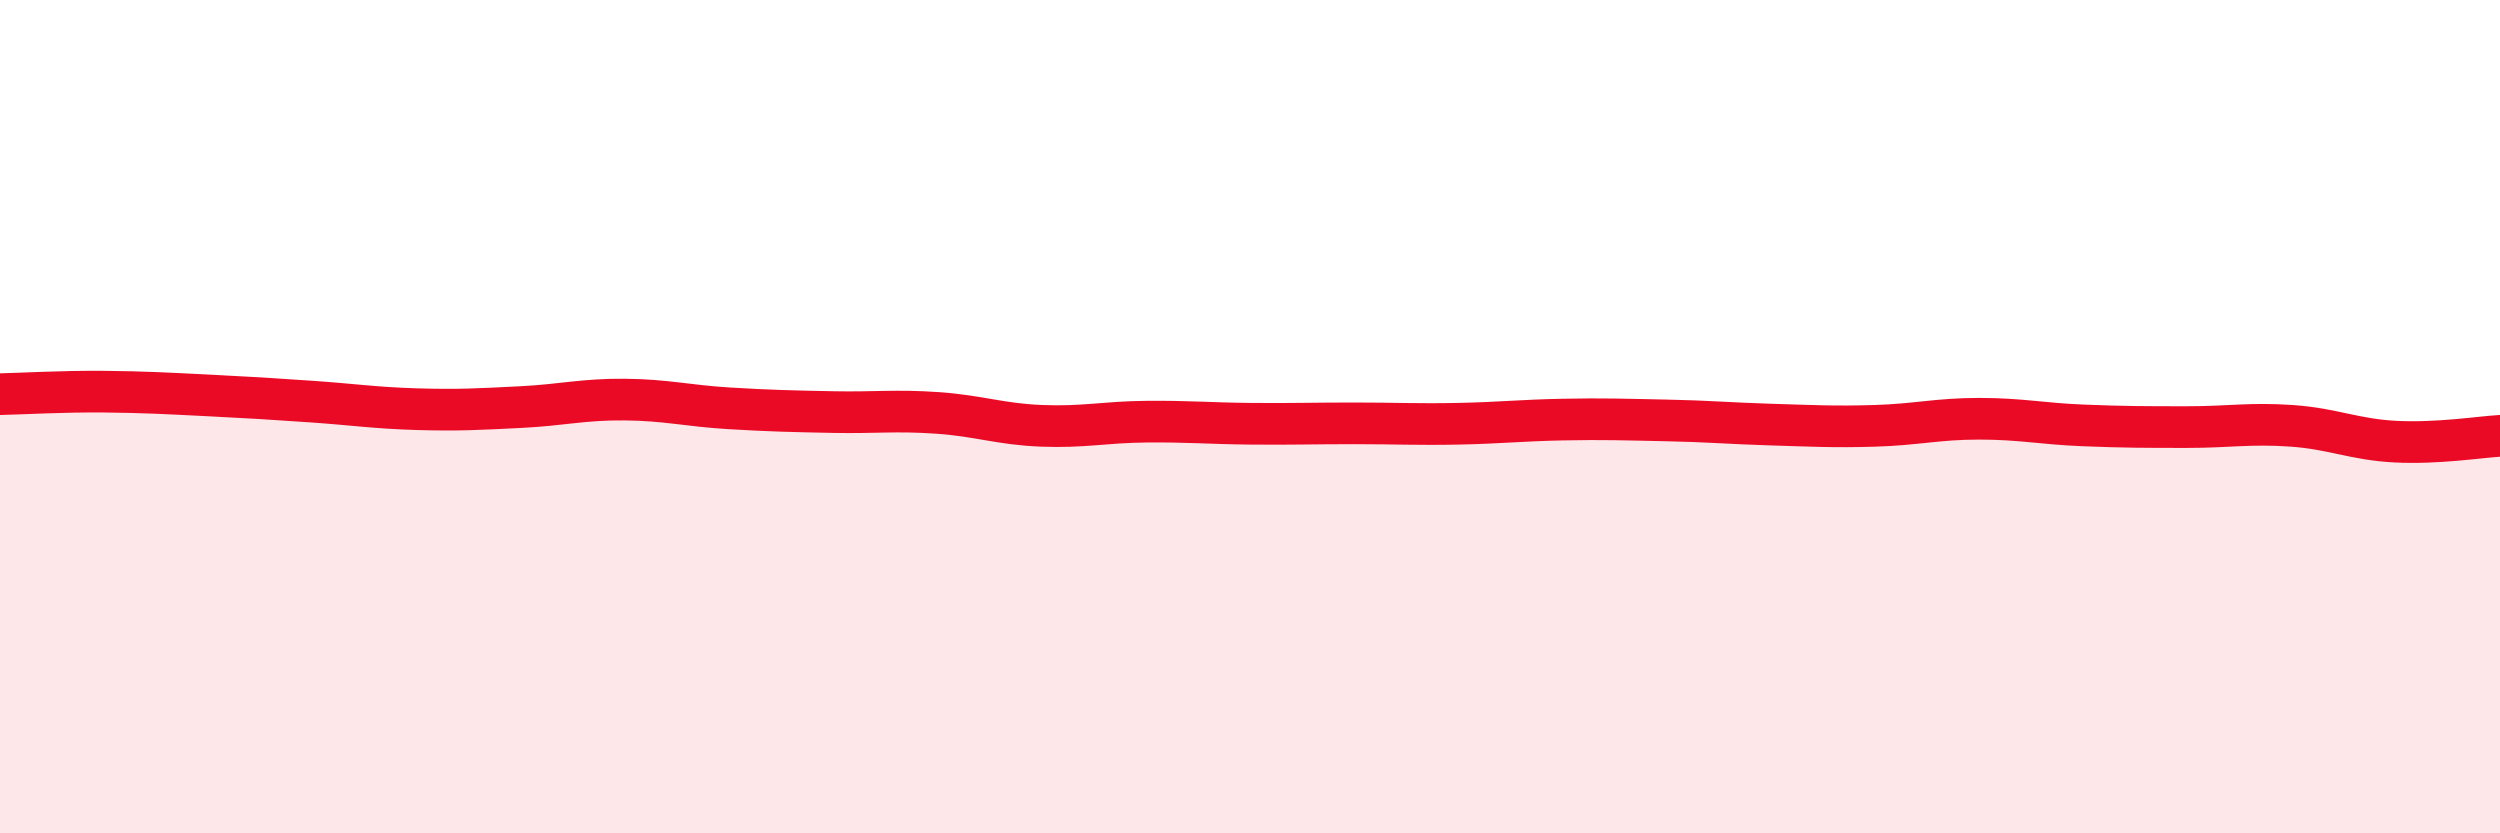
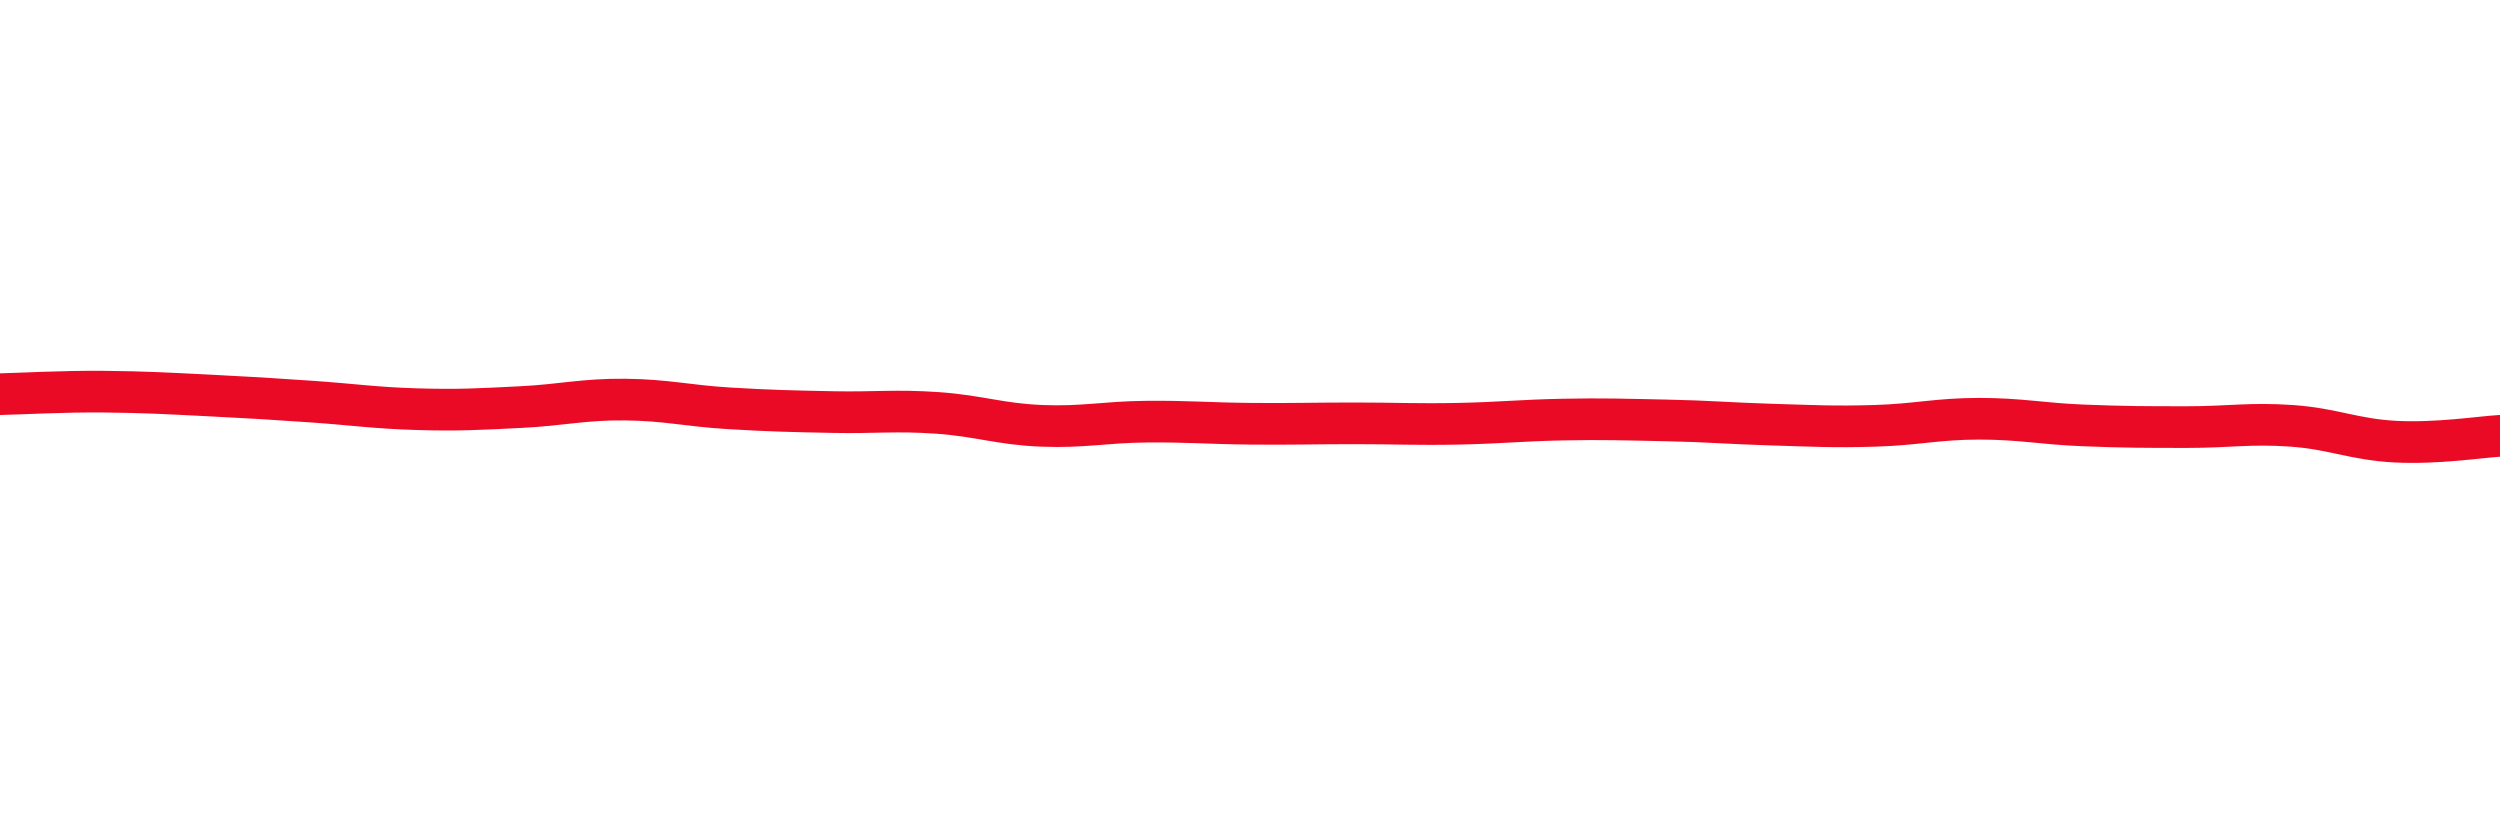
<svg xmlns="http://www.w3.org/2000/svg" width="60" height="20" viewBox="0 0 60 20">
-   <path d="M 0,9.46 C 0.5,9.45 1.5,9.39 2.5,9.4 C 3.5,9.41 4,9.44 5,9.49 C 6,9.54 6.5,9.57 7.5,9.64 C 8.5,9.71 9,9.79 10,9.82 C 11,9.85 11.5,9.82 12.5,9.77 C 13.5,9.72 14,9.58 15,9.59 C 16,9.6 16.5,9.74 17.5,9.8 C 18.5,9.86 19,9.87 20,9.89 C 21,9.91 21.5,9.84 22.5,9.91 C 23.5,9.98 24,10.18 25,10.22 C 26,10.26 26.5,10.13 27.5,10.12 C 28.5,10.11 29,10.16 30,10.17 C 31,10.18 31.5,10.16 32.5,10.16 C 33.5,10.16 34,10.19 35,10.17 C 36,10.15 36.5,10.09 37.5,10.07 C 38.5,10.05 39,10.07 40,10.09 C 41,10.11 41.5,10.16 42.5,10.19 C 43.5,10.22 44,10.25 45,10.22 C 46,10.19 46.5,10.05 47.5,10.05 C 48.5,10.05 49,10.17 50,10.21 C 51,10.25 51.5,10.25 52.5,10.25 C 53.5,10.25 54,10.15 55,10.22 C 56,10.29 56.5,10.55 57.5,10.6 C 58.5,10.65 59.5,10.49 60,10.46L60 20L0 20Z" fill="#EB0A25" opacity="0.1" stroke-linecap="round" stroke-linejoin="round" />
  <path d="M 0,9.46 C 0.5,9.45 1.5,9.39 2.5,9.4 C 3.5,9.41 4,9.44 5,9.49 C 6,9.54 6.5,9.57 7.5,9.64 C 8.5,9.71 9,9.79 10,9.82 C 11,9.85 11.5,9.82 12.5,9.77 C 13.5,9.72 14,9.58 15,9.59 C 16,9.6 16.5,9.74 17.5,9.8 C 18.5,9.86 19,9.87 20,9.89 C 21,9.91 21.5,9.84 22.5,9.91 C 23.5,9.98 24,10.18 25,10.22 C 26,10.26 26.5,10.13 27.5,10.12 C 28.5,10.11 29,10.16 30,10.17 C 31,10.18 31.5,10.16 32.5,10.16 C 33.5,10.16 34,10.19 35,10.17 C 36,10.15 36.5,10.09 37.5,10.07 C 38.5,10.05 39,10.07 40,10.09 C 41,10.11 41.5,10.16 42.5,10.19 C 43.5,10.22 44,10.25 45,10.22 C 46,10.19 46.5,10.05 47.5,10.05 C 48.5,10.05 49,10.17 50,10.21 C 51,10.25 51.5,10.25 52.5,10.25 C 53.5,10.25 54,10.15 55,10.22 C 56,10.29 56.5,10.55 57.5,10.6 C 58.5,10.65 59.5,10.49 60,10.46" stroke="#EB0A25" stroke-width="1" fill="none" stroke-linecap="round" stroke-linejoin="round" />
</svg>